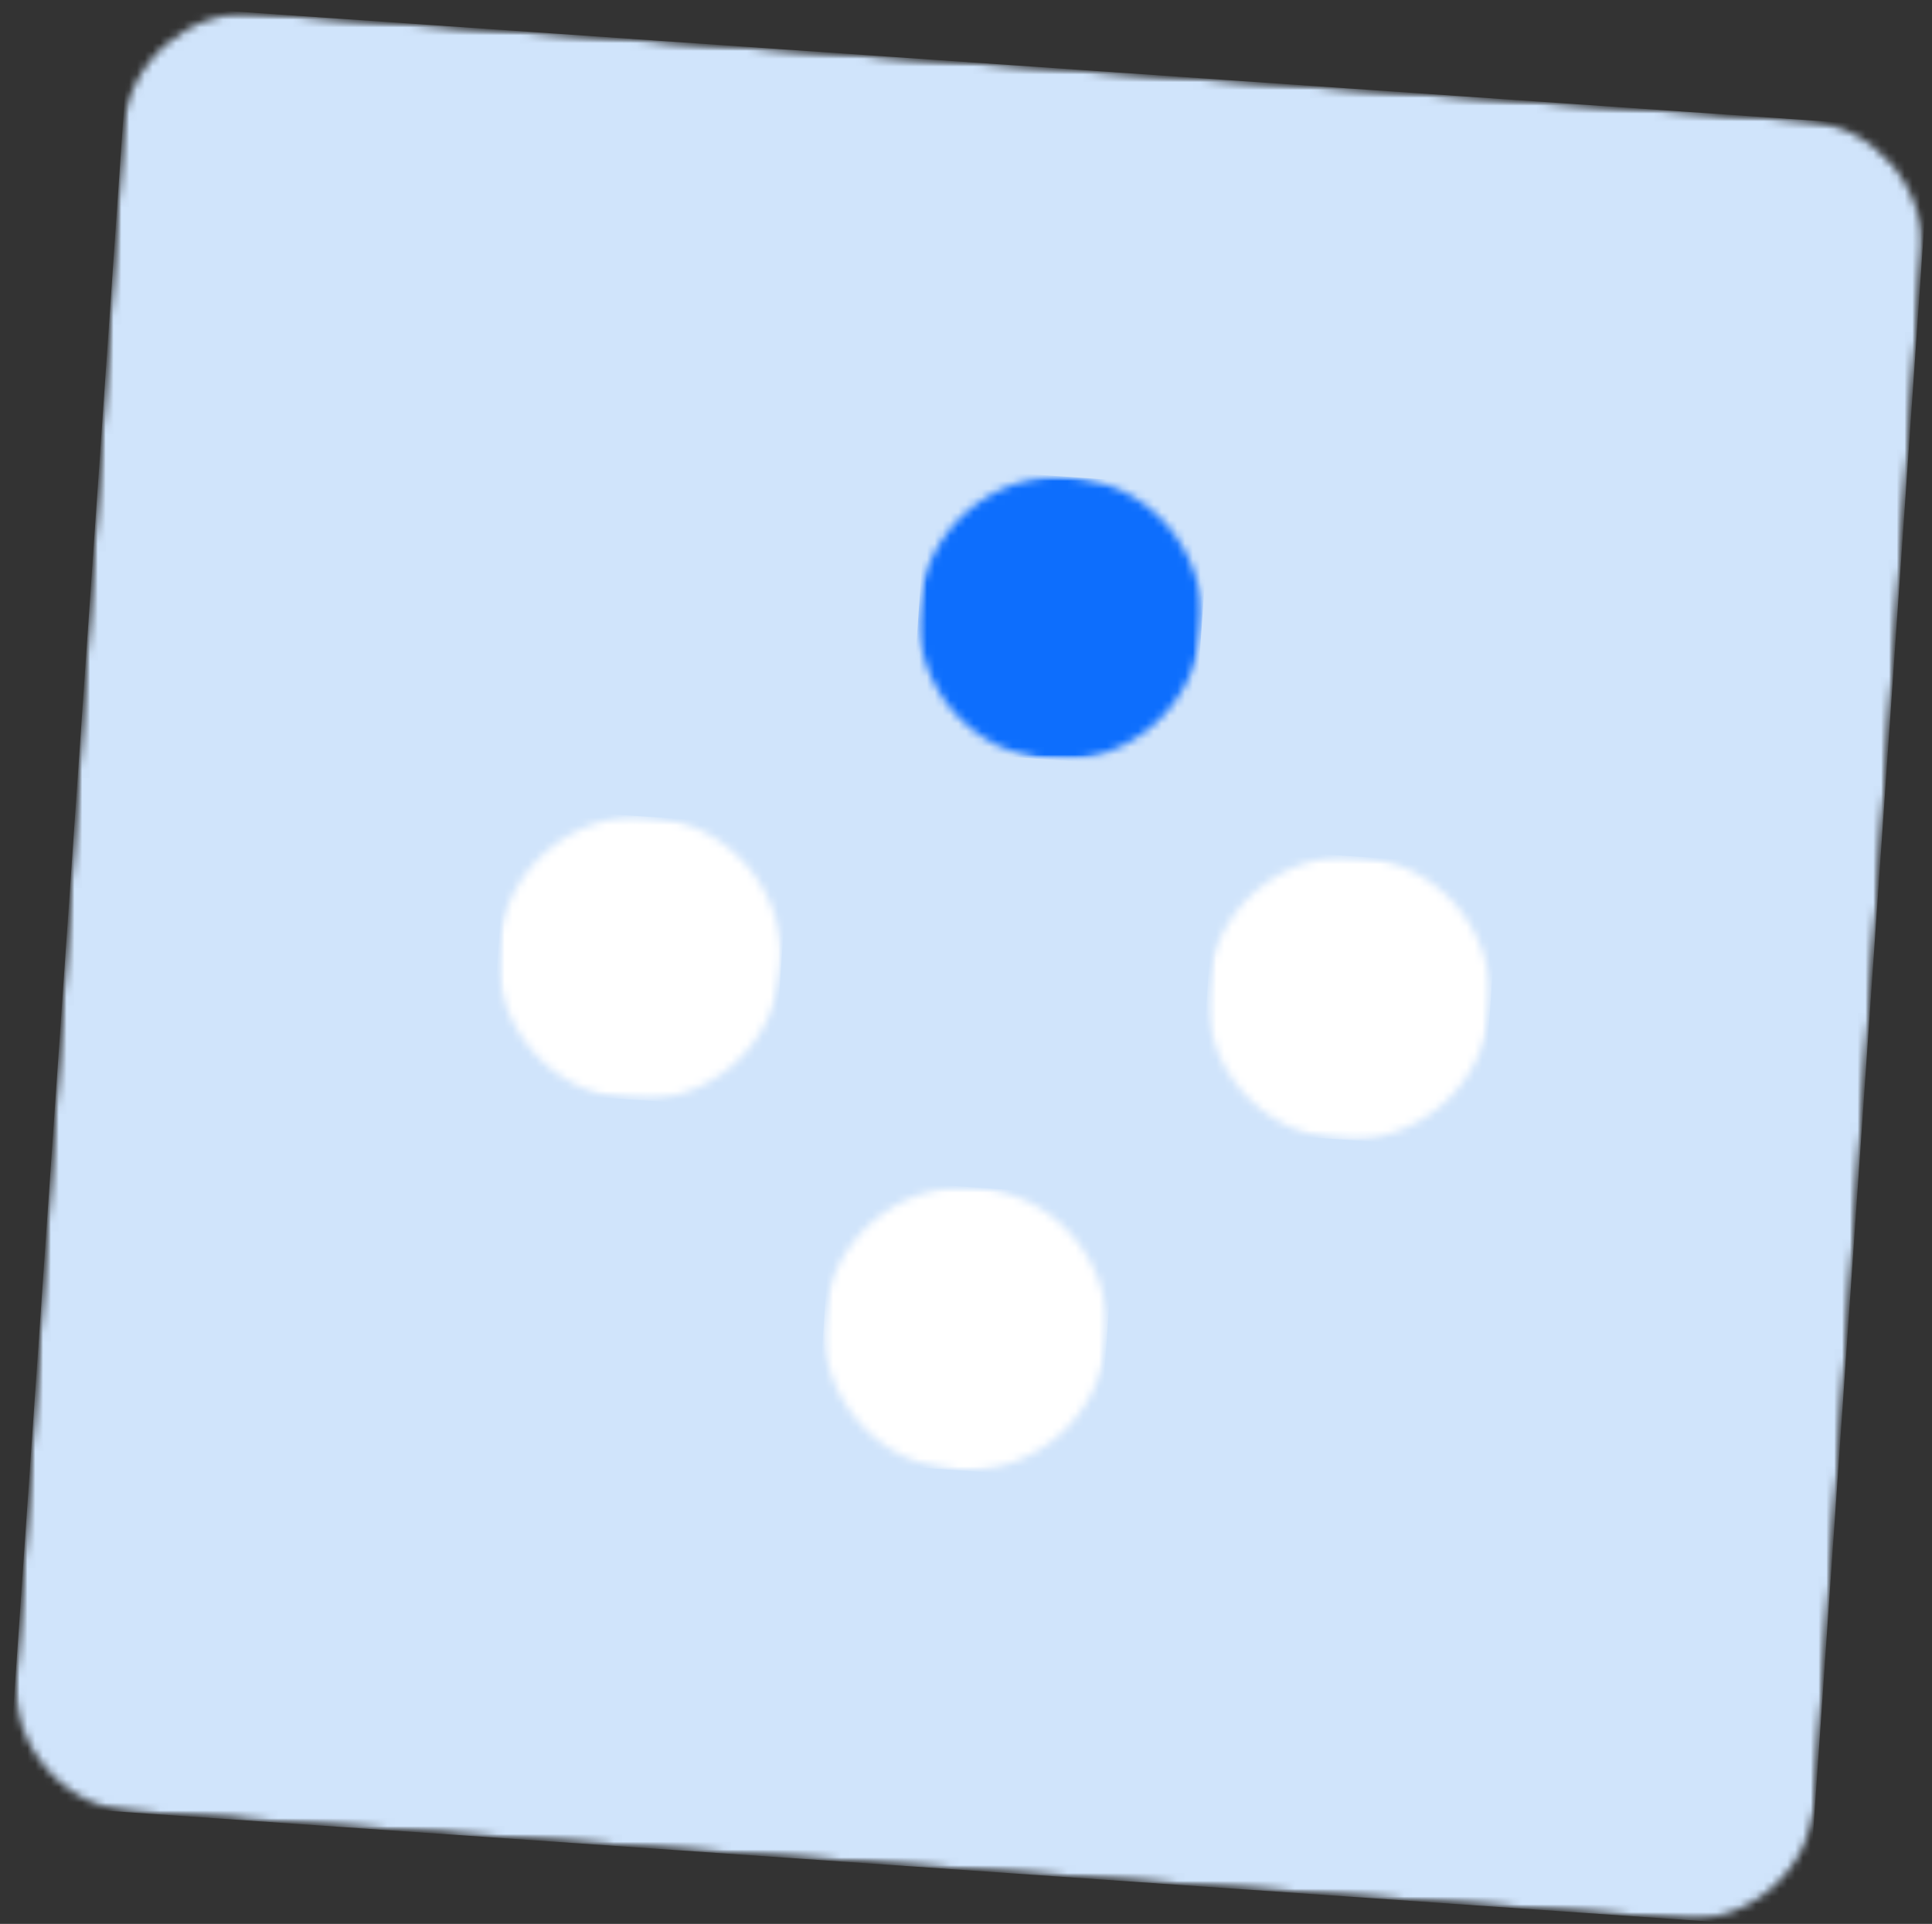
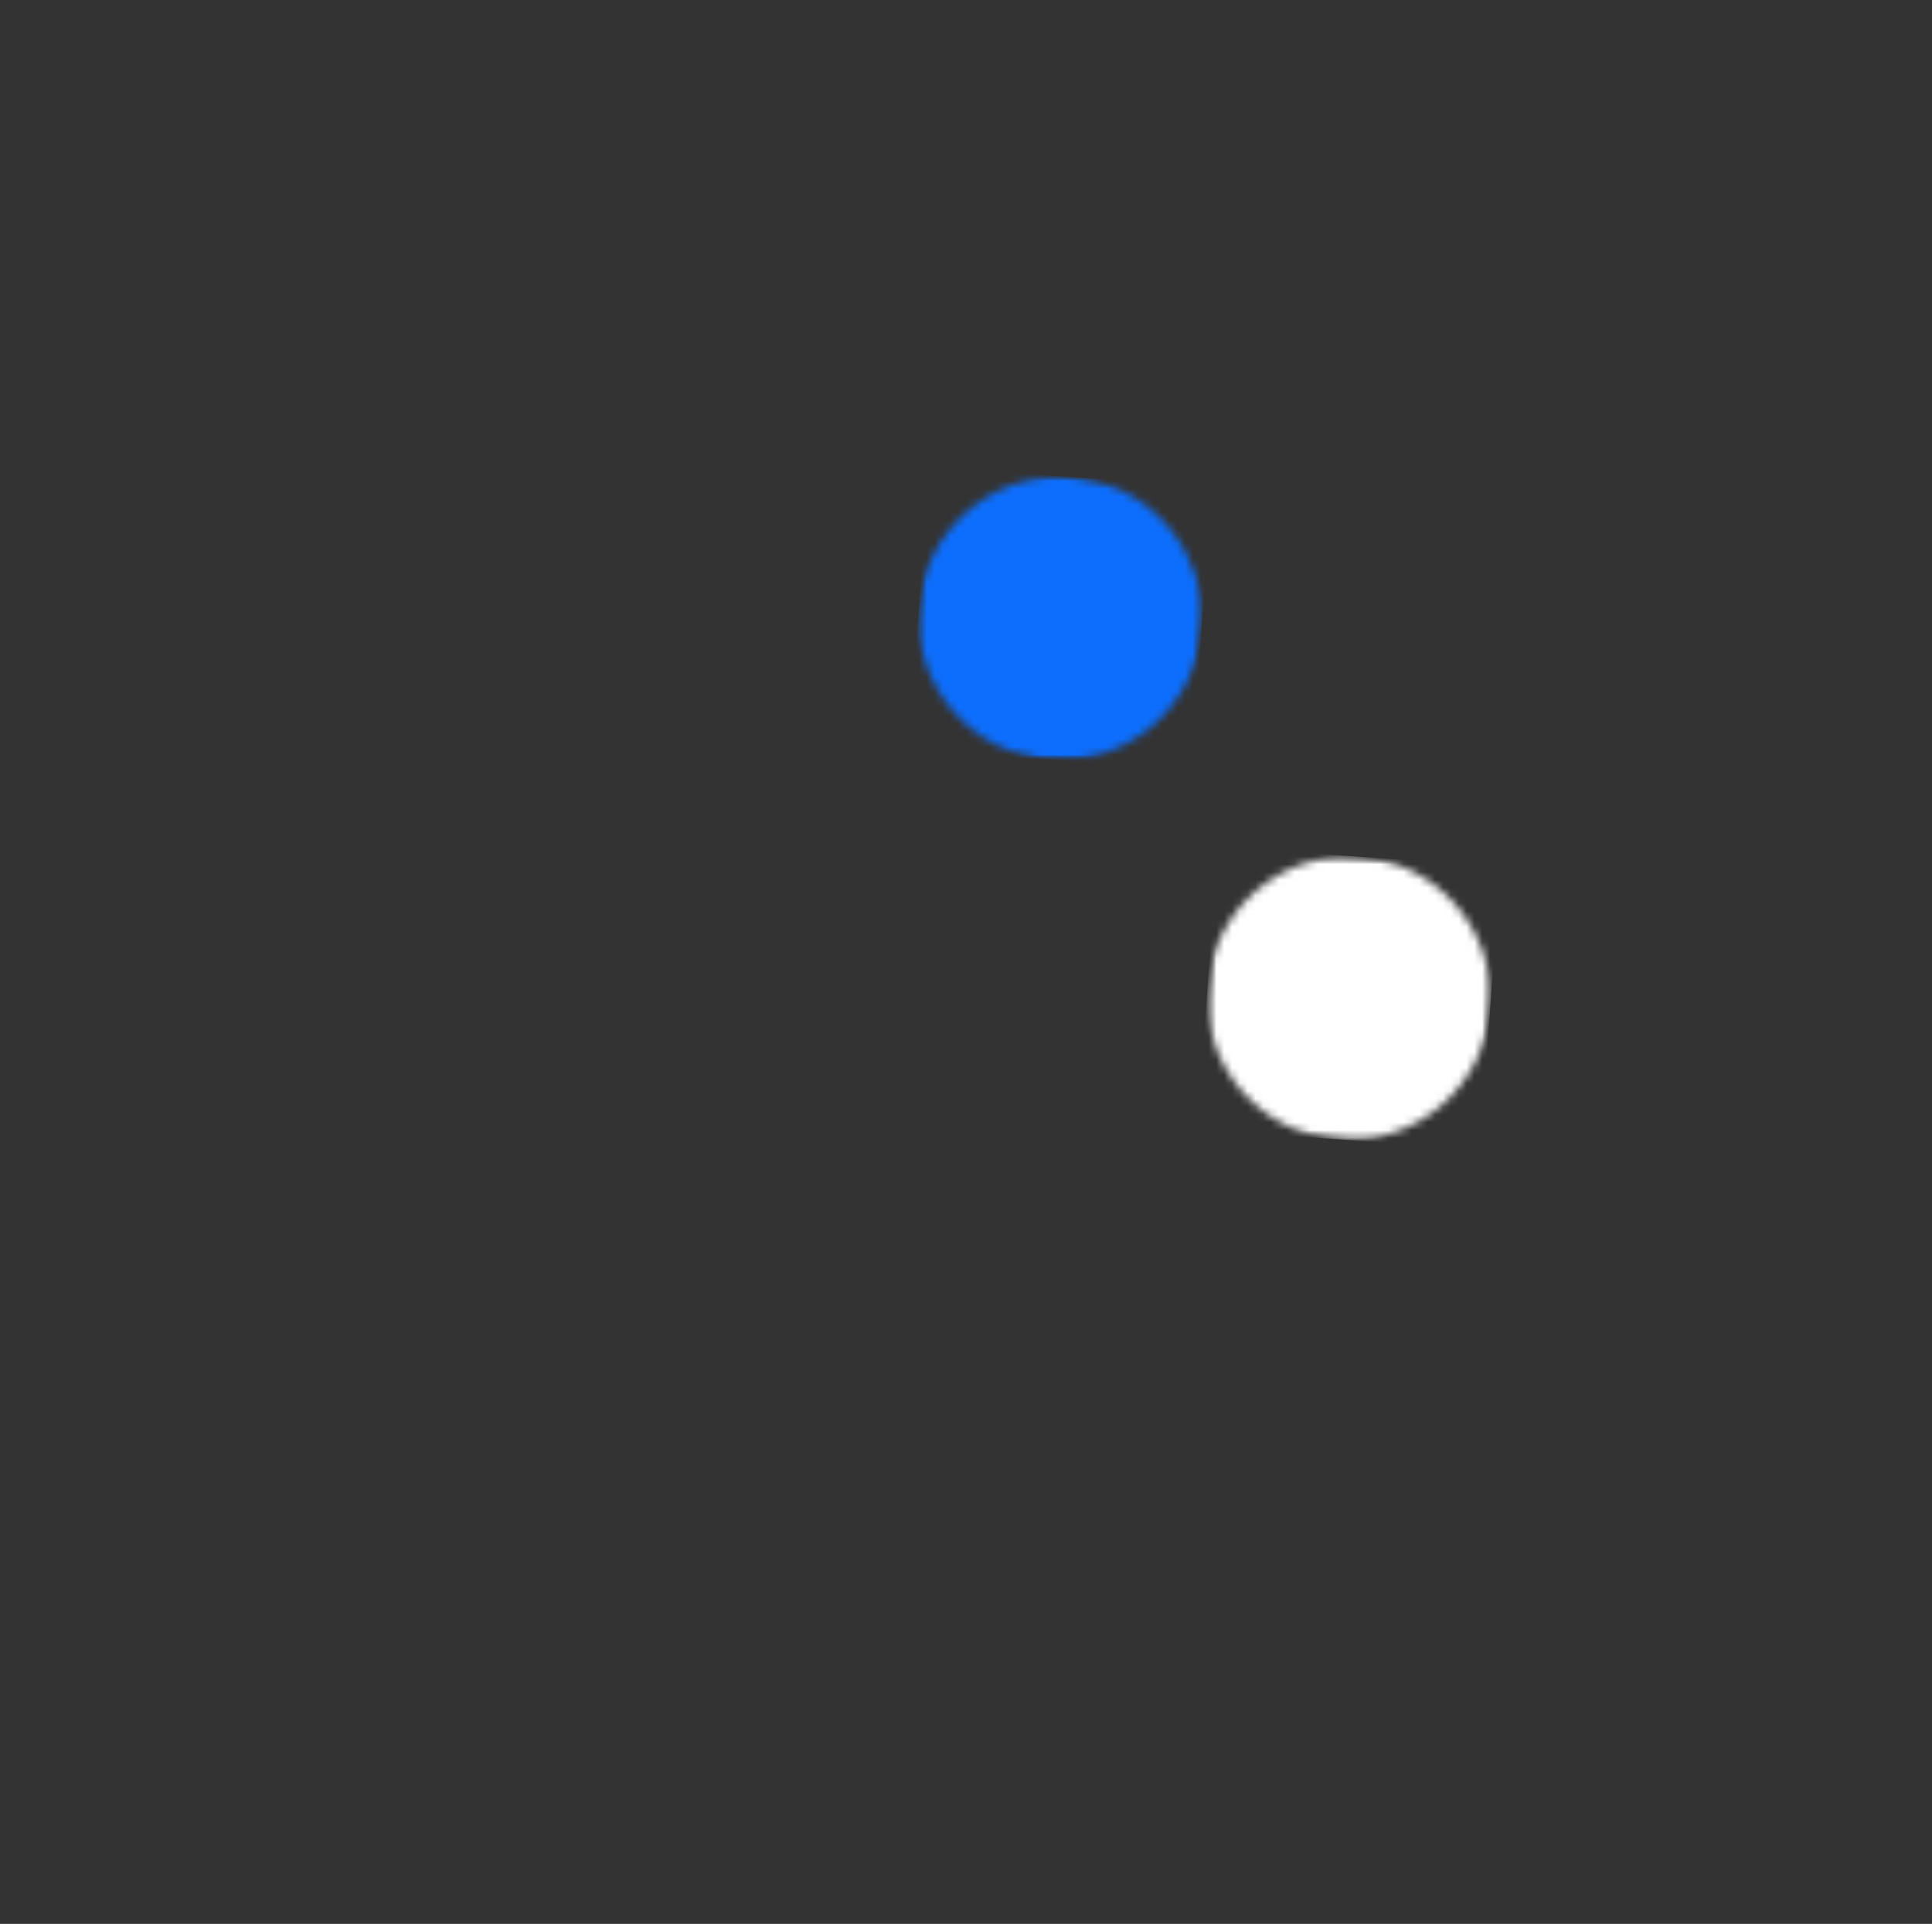
<svg xmlns="http://www.w3.org/2000/svg" width="247" height="246" viewBox="0 0 247 246" fill="none">
  <rect x="0" y="0" width="247" height="246" fill="#333333" stroke="none" />
  <mask id="mask0_121_692" style="mask-type:luminance" maskUnits="userSpaceOnUse" x="0" y="0" width="247" height="246">
    <path d="M0.966 0.634H246.332V246H0.966V0.634Z" fill="white" />
  </mask>
  <g mask="url(#mask0_121_692)">
    <mask id="mask1_121_692" style="mask-type:luminance" maskUnits="userSpaceOnUse" x="0" y="0" width="247" height="247">
      <path d="M16.764 0.552L246.863 16.457L230.963 246.556L0.859 230.652L16.764 0.552Z" fill="white" />
    </mask>
    <g mask="url(#mask1_121_692)">
      <mask id="mask2_121_692" style="mask-type:luminance" maskUnits="userSpaceOnUse" x="1" y="1" width="245" height="245">
-         <path d="M33.156 1.687L230.475 15.323C239.525 15.952 246.358 23.795 245.733 32.849L232.092 230.164C231.468 239.218 223.62 246.051 214.57 245.427L17.252 231.786C8.202 231.161 1.368 223.314 1.993 214.264L15.634 16.945C16.259 7.891 24.106 1.062 33.156 1.687Z" fill="white" />
-       </mask>
+         </mask>
      <g mask="url(#mask2_121_692)">
        <path d="M16.764 0.552L246.863 16.457L230.963 246.556L0.859 230.652L16.764 0.552Z" fill="#D0E4FB" />
      </g>
    </g>
  </g>
  <mask id="mask3_121_692" style="mask-type:luminance" maskUnits="userSpaceOnUse" x="154" y="109" width="38" height="38">
    <path d="M154.32 109.077H191.563V146.32H154.32V109.077Z" fill="white" />
  </mask>
  <g mask="url(#mask3_121_692)">
    <mask id="mask4_121_692" style="mask-type:luminance" maskUnits="userSpaceOnUse" x="153" y="108" width="39" height="39">
      <path d="M155.616 108.29L191.768 110.788L189.27 146.94L153.118 144.442L155.616 108.29Z" fill="white" />
    </mask>
    <g mask="url(#mask4_121_692)">
      <mask id="mask5_121_692" style="mask-type:luminance" maskUnits="userSpaceOnUse" x="154" y="109" width="37" height="37">
        <path d="M173.695 109.539C163.712 108.846 155.06 116.381 154.367 126.363C153.678 136.346 161.213 144.998 171.196 145.691C181.178 146.38 189.83 138.845 190.519 128.862C191.212 118.88 183.677 110.228 173.695 109.539Z" fill="white" />
      </mask>
      <g mask="url(#mask5_121_692)">
        <path d="M155.616 108.29L191.768 110.788L189.27 146.94L153.118 144.442L155.616 108.29Z" fill="white" />
      </g>
    </g>
  </g>
  <mask id="mask6_121_692" style="mask-type:luminance" maskUnits="userSpaceOnUse" x="117" y="60" width="38" height="38">
    <path d="M117 60H154.243V97.243H117V60Z" fill="white" />
  </mask>
  <g mask="url(#mask6_121_692)">
    <mask id="mask7_121_692" style="mask-type:luminance" maskUnits="userSpaceOnUse" x="116" y="59" width="39" height="40">
      <path d="M118.72 59.739L154.872 62.238L152.373 98.39L116.221 95.891L118.72 59.739Z" fill="white" />
    </mask>
    <g mask="url(#mask7_121_692)">
      <mask id="mask8_121_692" style="mask-type:luminance" maskUnits="userSpaceOnUse" x="117" y="60" width="37" height="38">
        <path d="M136.794 60.988C126.811 60.3 118.16 67.83 117.471 77.813C116.782 87.795 124.313 96.451 134.295 97.14C144.282 97.829 152.934 90.294 153.623 80.312C154.312 70.329 146.781 61.677 136.794 60.988Z" fill="white" />
      </mask>
      <g mask="url(#mask8_121_692)">
        <path d="M118.72 59.739L154.872 62.238L152.373 98.39L116.221 95.891L118.72 59.739Z" fill="#0D6EFD" />
      </g>
    </g>
  </g>
  <mask id="mask9_121_692" style="mask-type:luminance" maskUnits="userSpaceOnUse" x="105" y="150" width="38" height="40">
    <path d="M105.028 150.702H142.271V189.04H105.028V150.702Z" fill="white" />
  </mask>
  <g mask="url(#mask9_121_692)">
    <mask id="mask10_121_692" style="mask-type:luminance" maskUnits="userSpaceOnUse" x="104" y="150" width="39" height="40">
-       <path d="M106.607 150.582L142.759 153.081L140.26 189.233L104.108 186.734L106.607 150.582Z" fill="white" />
-     </mask>
+       </mask>
    <g mask="url(#mask10_121_692)">
      <mask id="mask11_121_692" style="mask-type:luminance" maskUnits="userSpaceOnUse" x="105" y="151" width="37" height="38">
        <path d="M124.68 151.831C114.698 151.142 106.046 158.673 105.357 168.656C104.664 178.638 112.199 187.294 122.182 187.983C132.164 188.672 140.816 181.137 141.509 171.154C142.198 161.172 134.663 152.52 124.68 151.831Z" fill="white" />
      </mask>
      <g mask="url(#mask11_121_692)">
-         <path d="M106.607 150.582L142.759 153.081L140.26 189.233L104.108 186.734L106.607 150.582Z" fill="white" />
-       </g>
+         </g>
    </g>
  </g>
  <mask id="mask12_121_692" style="mask-type:luminance" maskUnits="userSpaceOnUse" x="63" y="103" width="38" height="38">
    <path d="M63.403 103.6H100.646V140.843H63.403V103.6Z" fill="white" />
  </mask>
  <g mask="url(#mask12_121_692)">
    <mask id="mask13_121_692" style="mask-type:luminance" maskUnits="userSpaceOnUse" x="62" y="103" width="40" height="39">
      <path d="M64.952 103.193L101.104 105.692L98.605 141.844L62.453 139.345L64.952 103.193Z" fill="white" />
    </mask>
    <g mask="url(#mask13_121_692)">
      <mask id="mask14_121_692" style="mask-type:luminance" maskUnits="userSpaceOnUse" x="63" y="104" width="37" height="37">
-         <path d="M83.03 104.443C73.048 103.754 64.396 111.289 63.703 121.271C63.014 131.254 70.549 139.906 80.531 140.595C90.514 141.288 99.166 133.753 99.855 123.77C100.548 113.788 93.013 105.136 83.03 104.443Z" fill="white" />
-       </mask>
+         </mask>
      <g mask="url(#mask14_121_692)">
-         <path d="M64.952 103.193L101.104 105.692L98.605 141.844L62.453 139.345L64.952 103.193Z" fill="white" />
-       </g>
+         </g>
    </g>
  </g>
</svg>